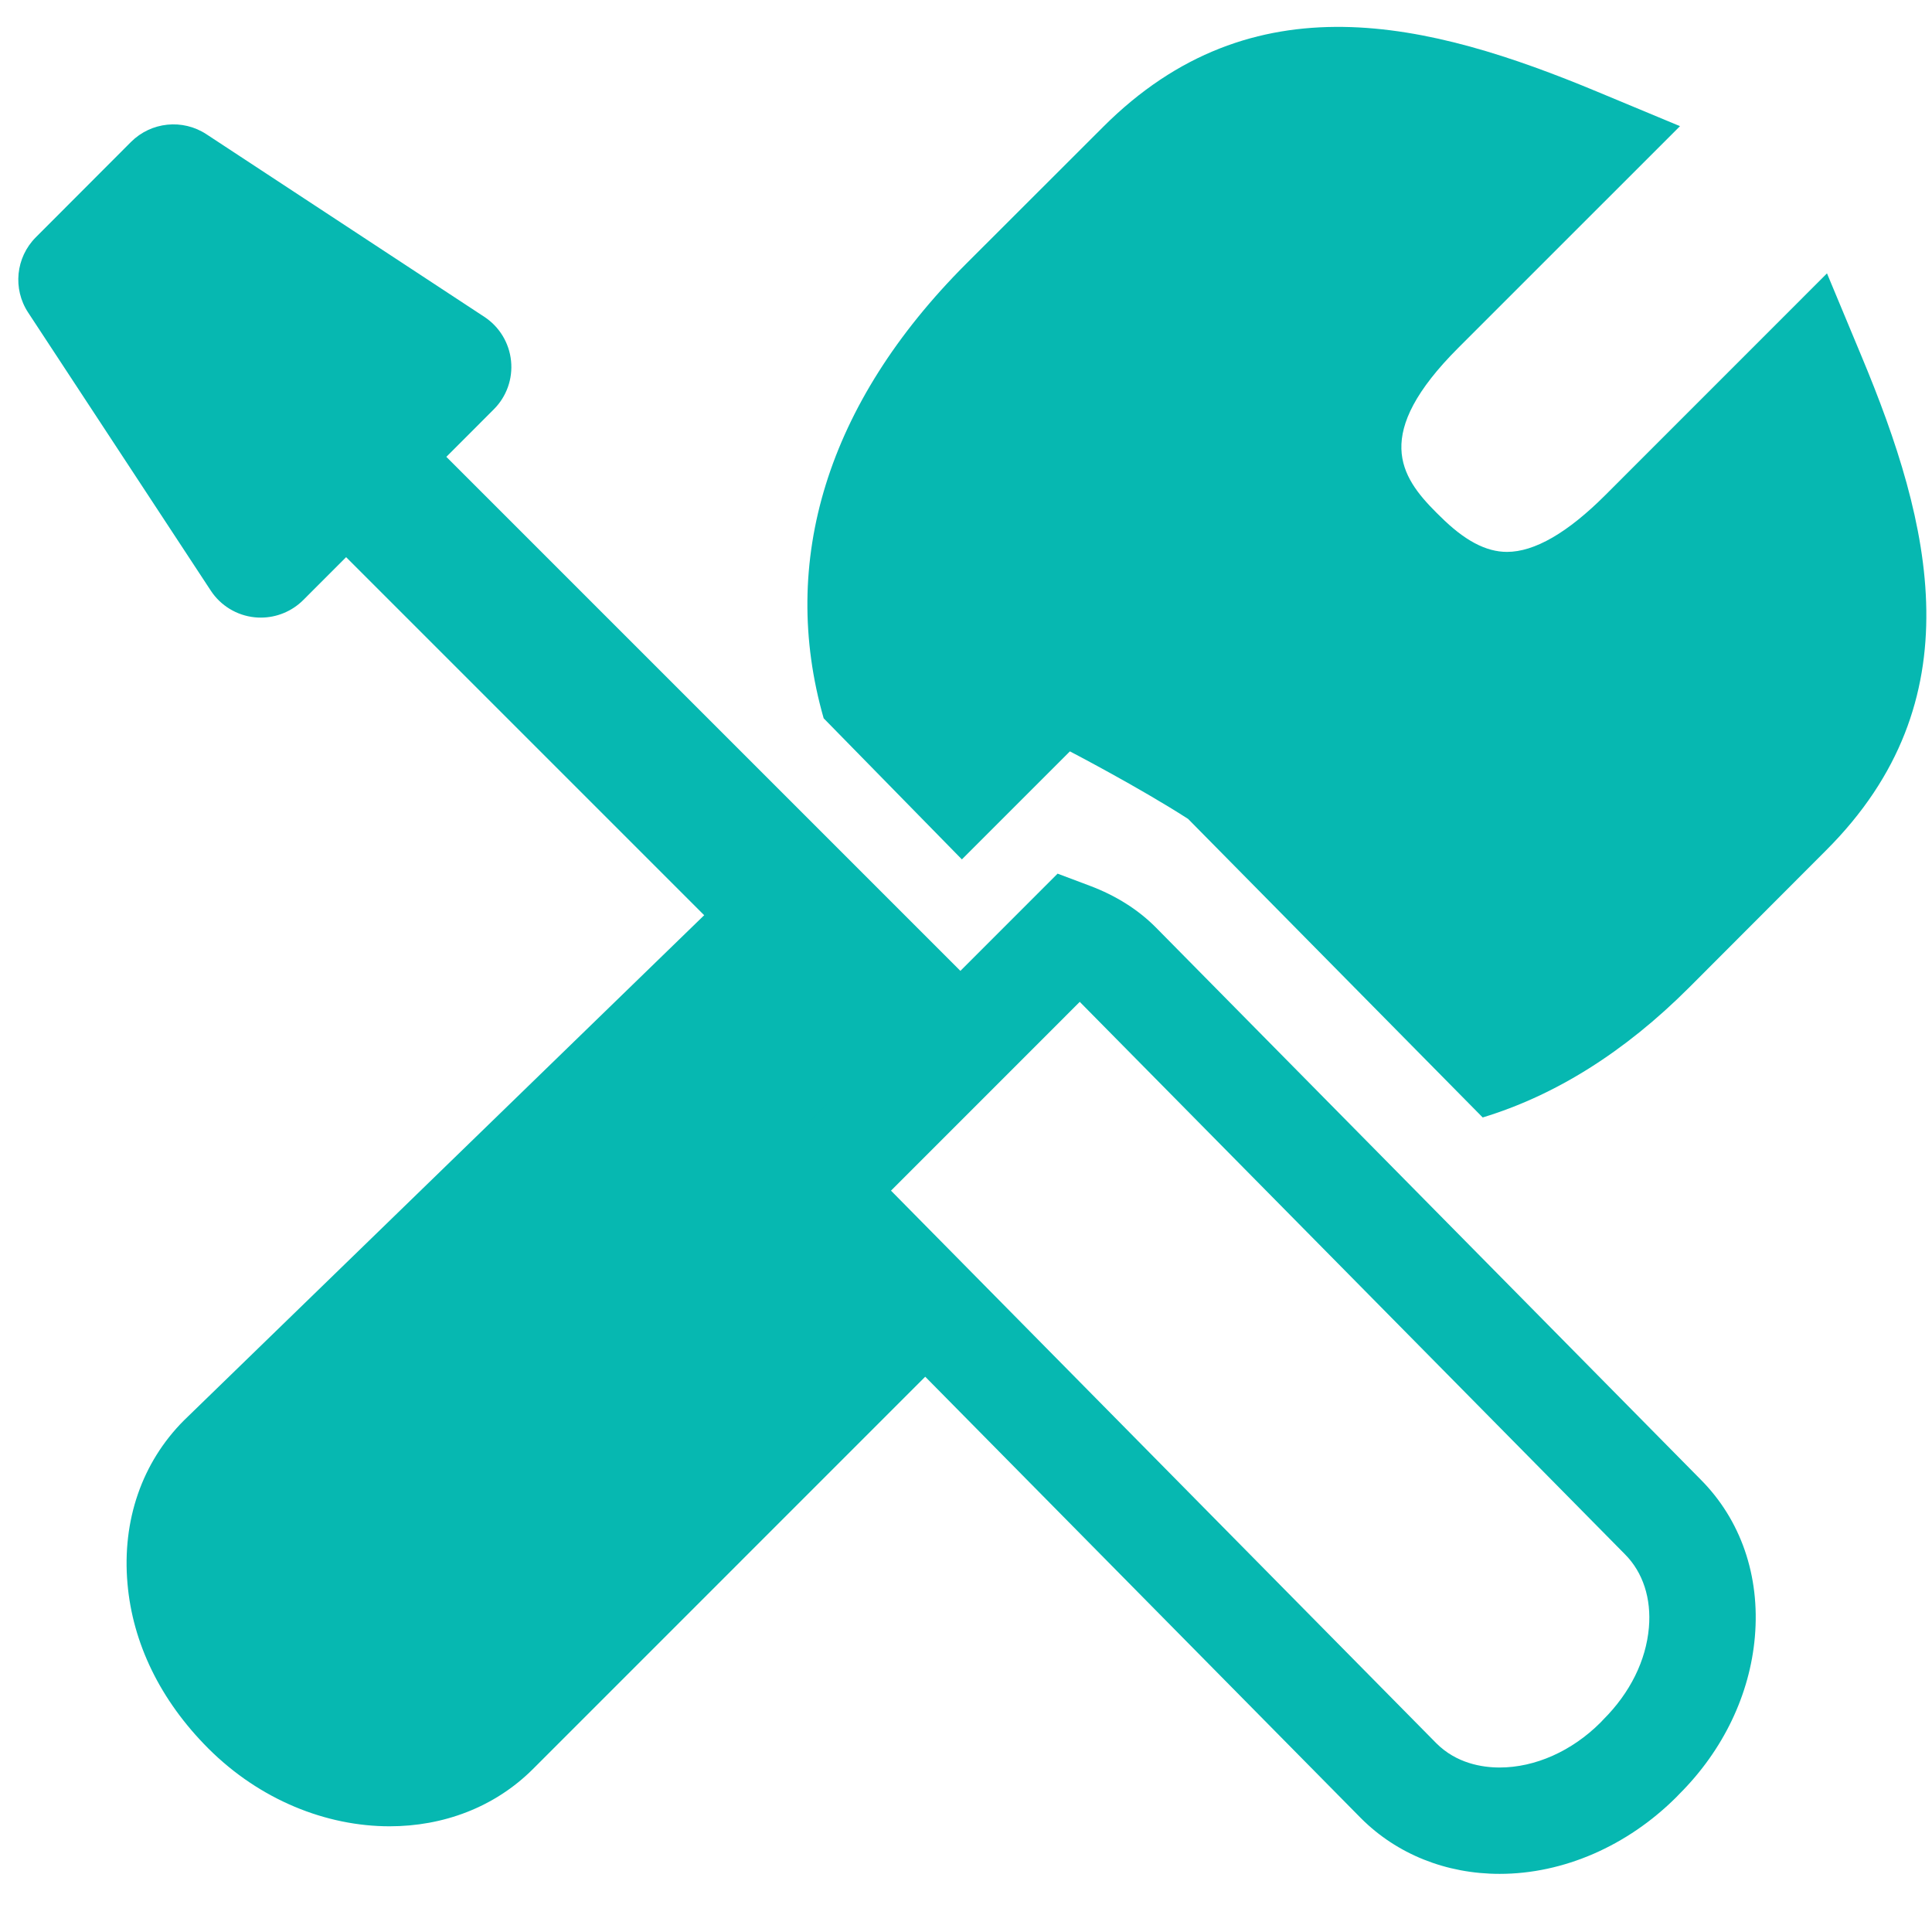
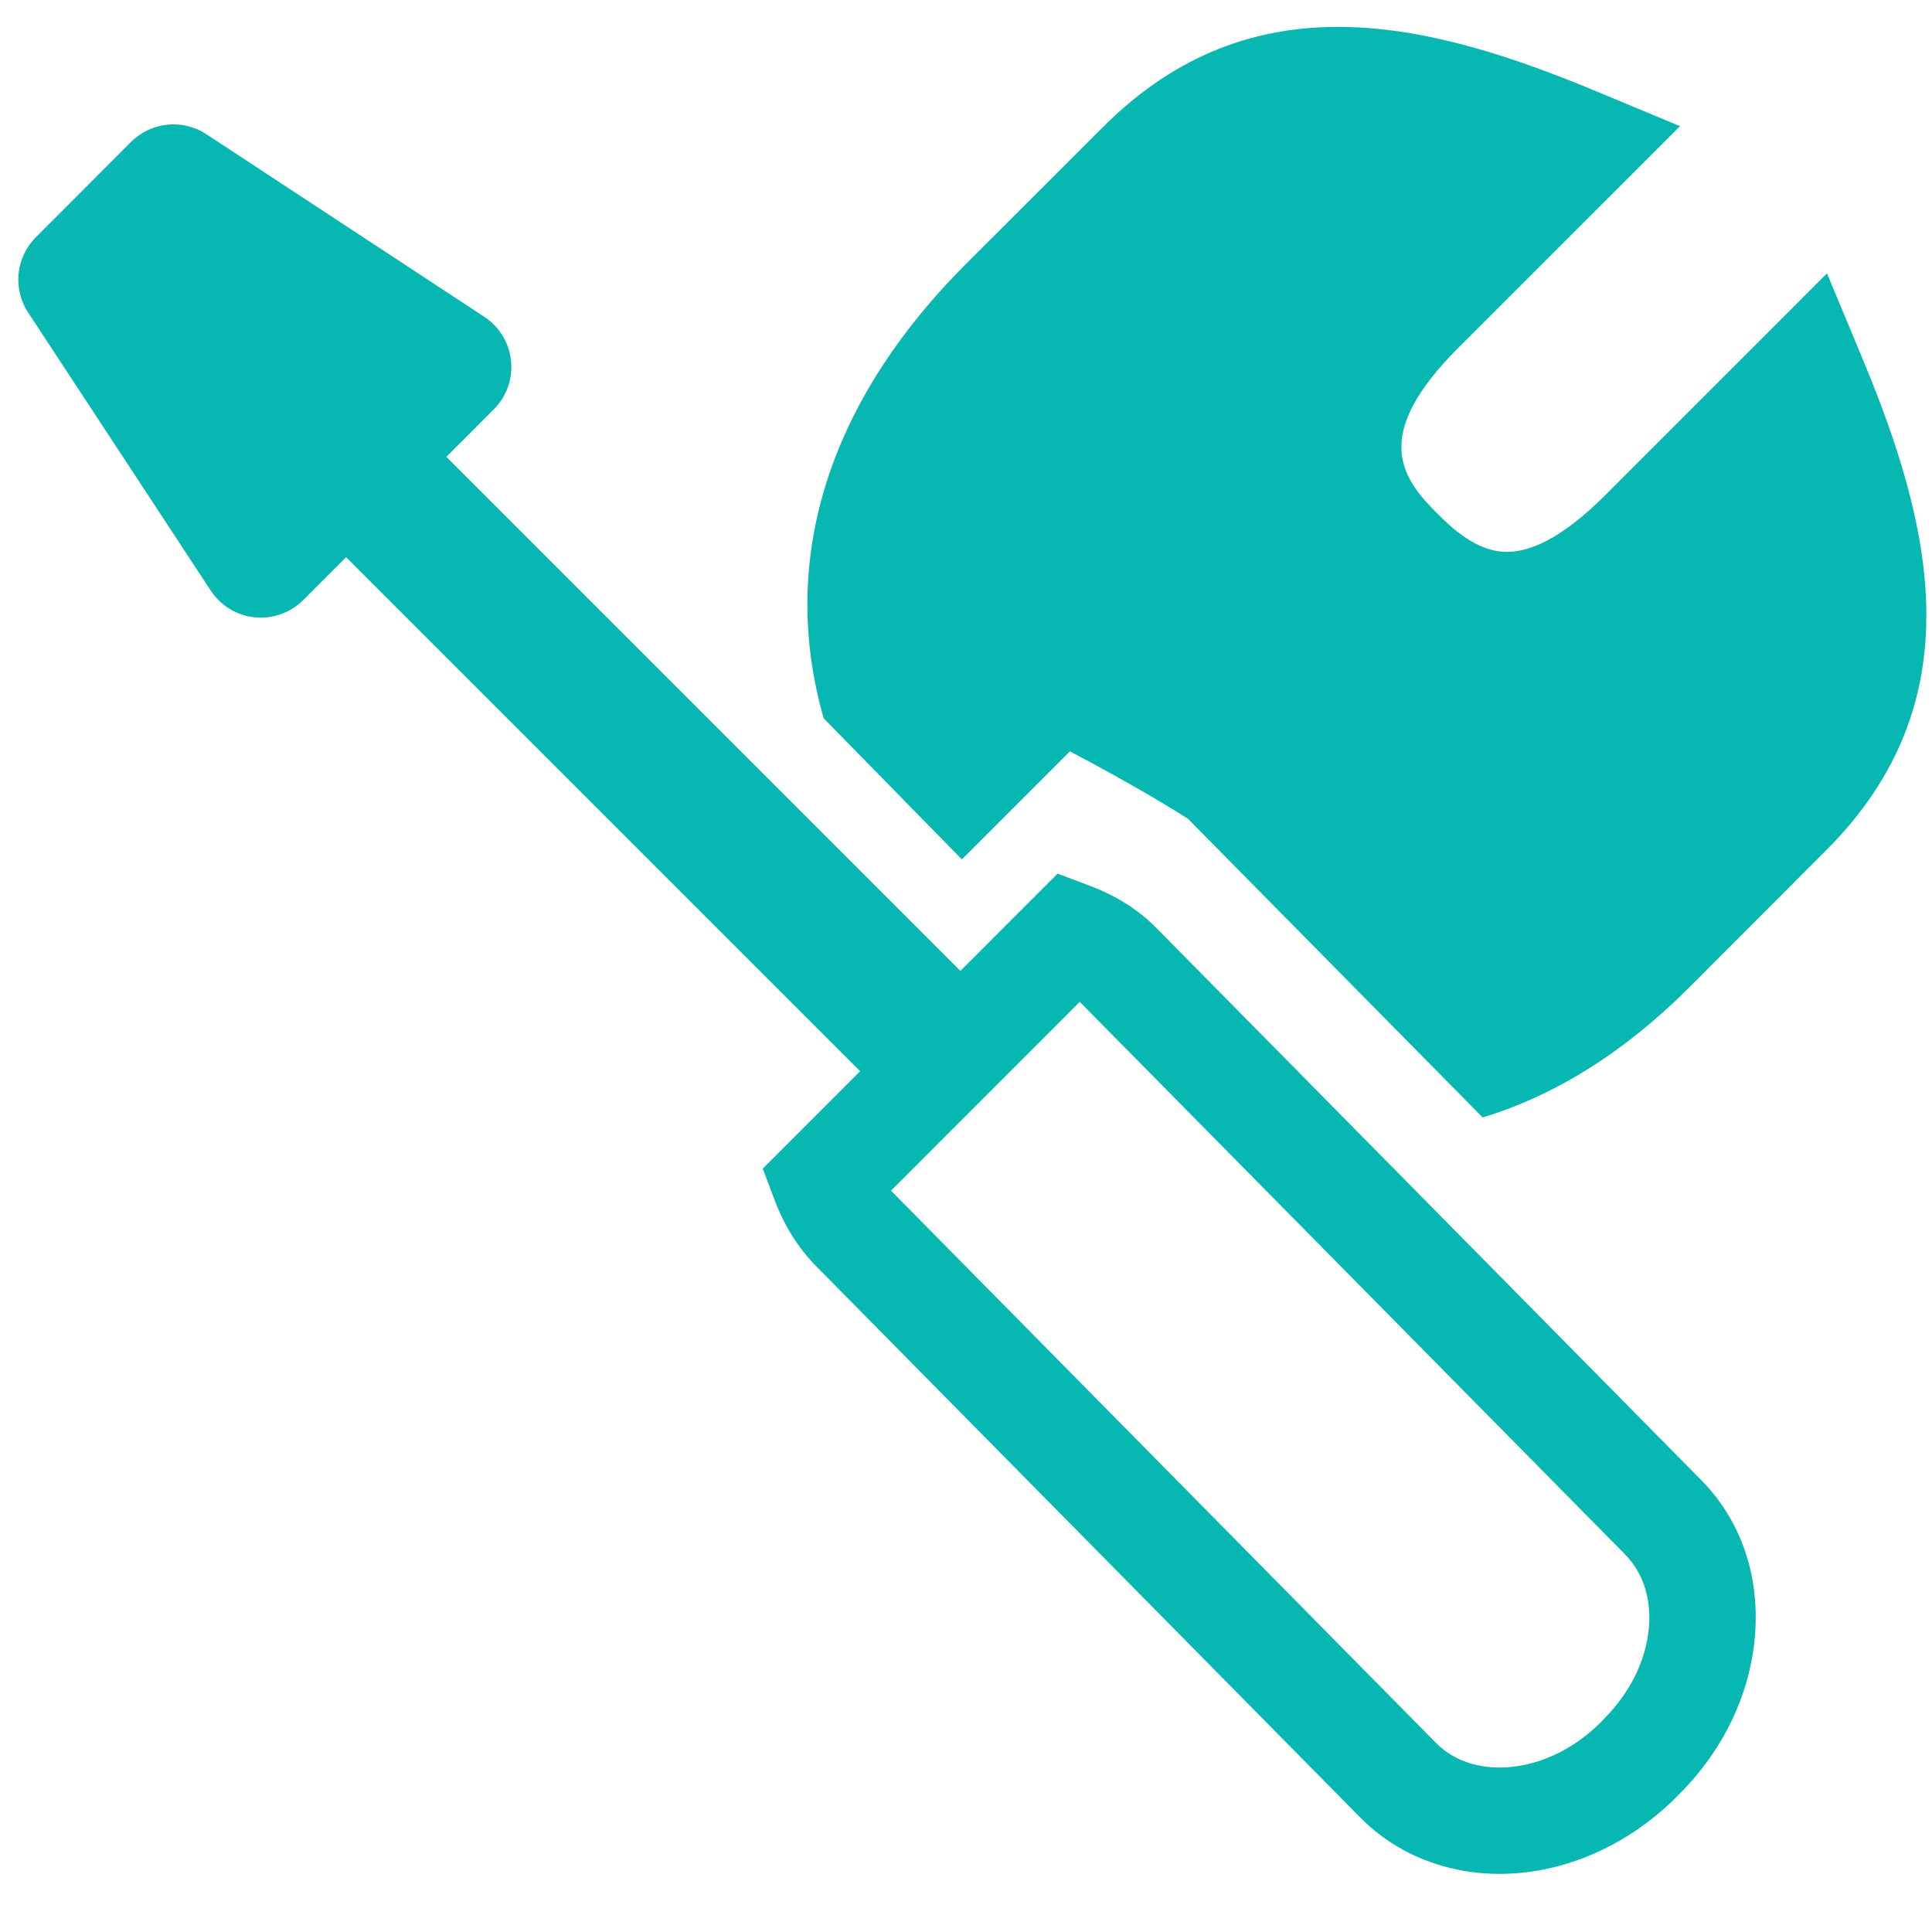
<svg xmlns="http://www.w3.org/2000/svg" width="256px" height="256px" viewBox="0 0 91 91" enable-background="new 0 0 91 91" id="Layer_1" version="1.1" xml:space="preserve" fill="#06b8b1">
  <g id="SVGRepo_bgCarrier" stroke-width="0" />
  <g id="SVGRepo_tracerCarrier" stroke-linecap="round" stroke-linejoin="round" />
  <g id="SVGRepo_iconCarrier">
    <g>
      <g>
-         <path d="M38.841,55.666l0.682-0.676l-0.02-0.016c-0.881-0.891,4.984-6.855,4.984-6.855l-8.119-8.118L8.663,66.904 c-1.973,1.977-2.92,4.705-2.658,7.686c0.242,2.793,1.533,5.49,3.813,7.771c2.43,2.424,5.553,3.66,8.533,3.66 c2.521,0,4.938-0.889,6.746-2.691l20.258-20.26l-5.111-5.17C39.604,57.252,39.151,56.488,38.841,55.666" fill="#06b8b1" />
        <path d="M87.675,16.767l-1.621-3.891L75.616,23.317c-1.777,1.777-3.336,2.678-4.635,2.678 c-0.992,0-2.006-0.537-3.146-1.674l-0.188-0.184c-1.701-1.701-3.016-3.695,1.037-7.75L79.13,5.942l-3.893-1.621 C67.31,1.019,59.005-1.073,51.952,5.985l-6.457,6.451c-6.553,6.561-8.811,14.01-6.699,21.397l6.51,6.646l5.088-5.088 c0,0,3.248,1.688,5.568,3.182l13.875,14.061c3.398-1.033,6.664-3.059,9.732-6.129l6.441-6.452 C93.073,33.001,90.985,24.692,87.675,16.767" fill="#06b8b1" />
        <path d="M80.097,69.682L54.472,43.714c-0.84-0.855-1.898-1.527-3.148-1.996l-1.51-0.568l-4.578,4.58L21.023,21.518 l2.235-2.237c0.602-0.6,0.9-1.439,0.813-2.283c-0.086-0.846-0.547-1.607-1.258-2.074L9.72,6.321 C8.601,5.587,7.118,5.739,6.169,6.687l-4.482,4.49c-0.945,0.947-1.096,2.428-0.361,3.545l8.6,13.094 c0.465,0.711,1.227,1.174,2.072,1.26c0.096,0.01,0.191,0.014,0.287,0.014c0.746,0,1.465-0.295,1.998-0.826l2.02-2.021 l24.211,24.211l-4.588,4.59l0.572,1.512c0.459,1.207,1.119,2.25,1.965,3.105l25.645,25.984c1.688,1.688,4.006,2.617,6.527,2.617 h0.002c2.994,0,6.018-1.309,8.334-3.627l0.133-0.139c2.057-2.051,3.318-4.678,3.553-7.396 C82.907,74.219,81.993,71.582,80.097,69.682z M75.522,80.99l-0.137,0.145c-1.344,1.344-3.076,2.117-4.75,2.117 c-0.838,0-2.039-0.201-2.979-1.139L42.026,56.141c-0.02-0.02-0.039-0.039-0.059-0.059l8.893-8.895 c0.012,0.014,0.023,0.027,0.035,0.039L76.54,73.211c0.844,0.848,1.246,2.076,1.125,3.455C77.53,78.211,76.784,79.73,75.522,80.99z " fill="#06b8b1" />
      </g>
    </g>
  </g>
</svg>